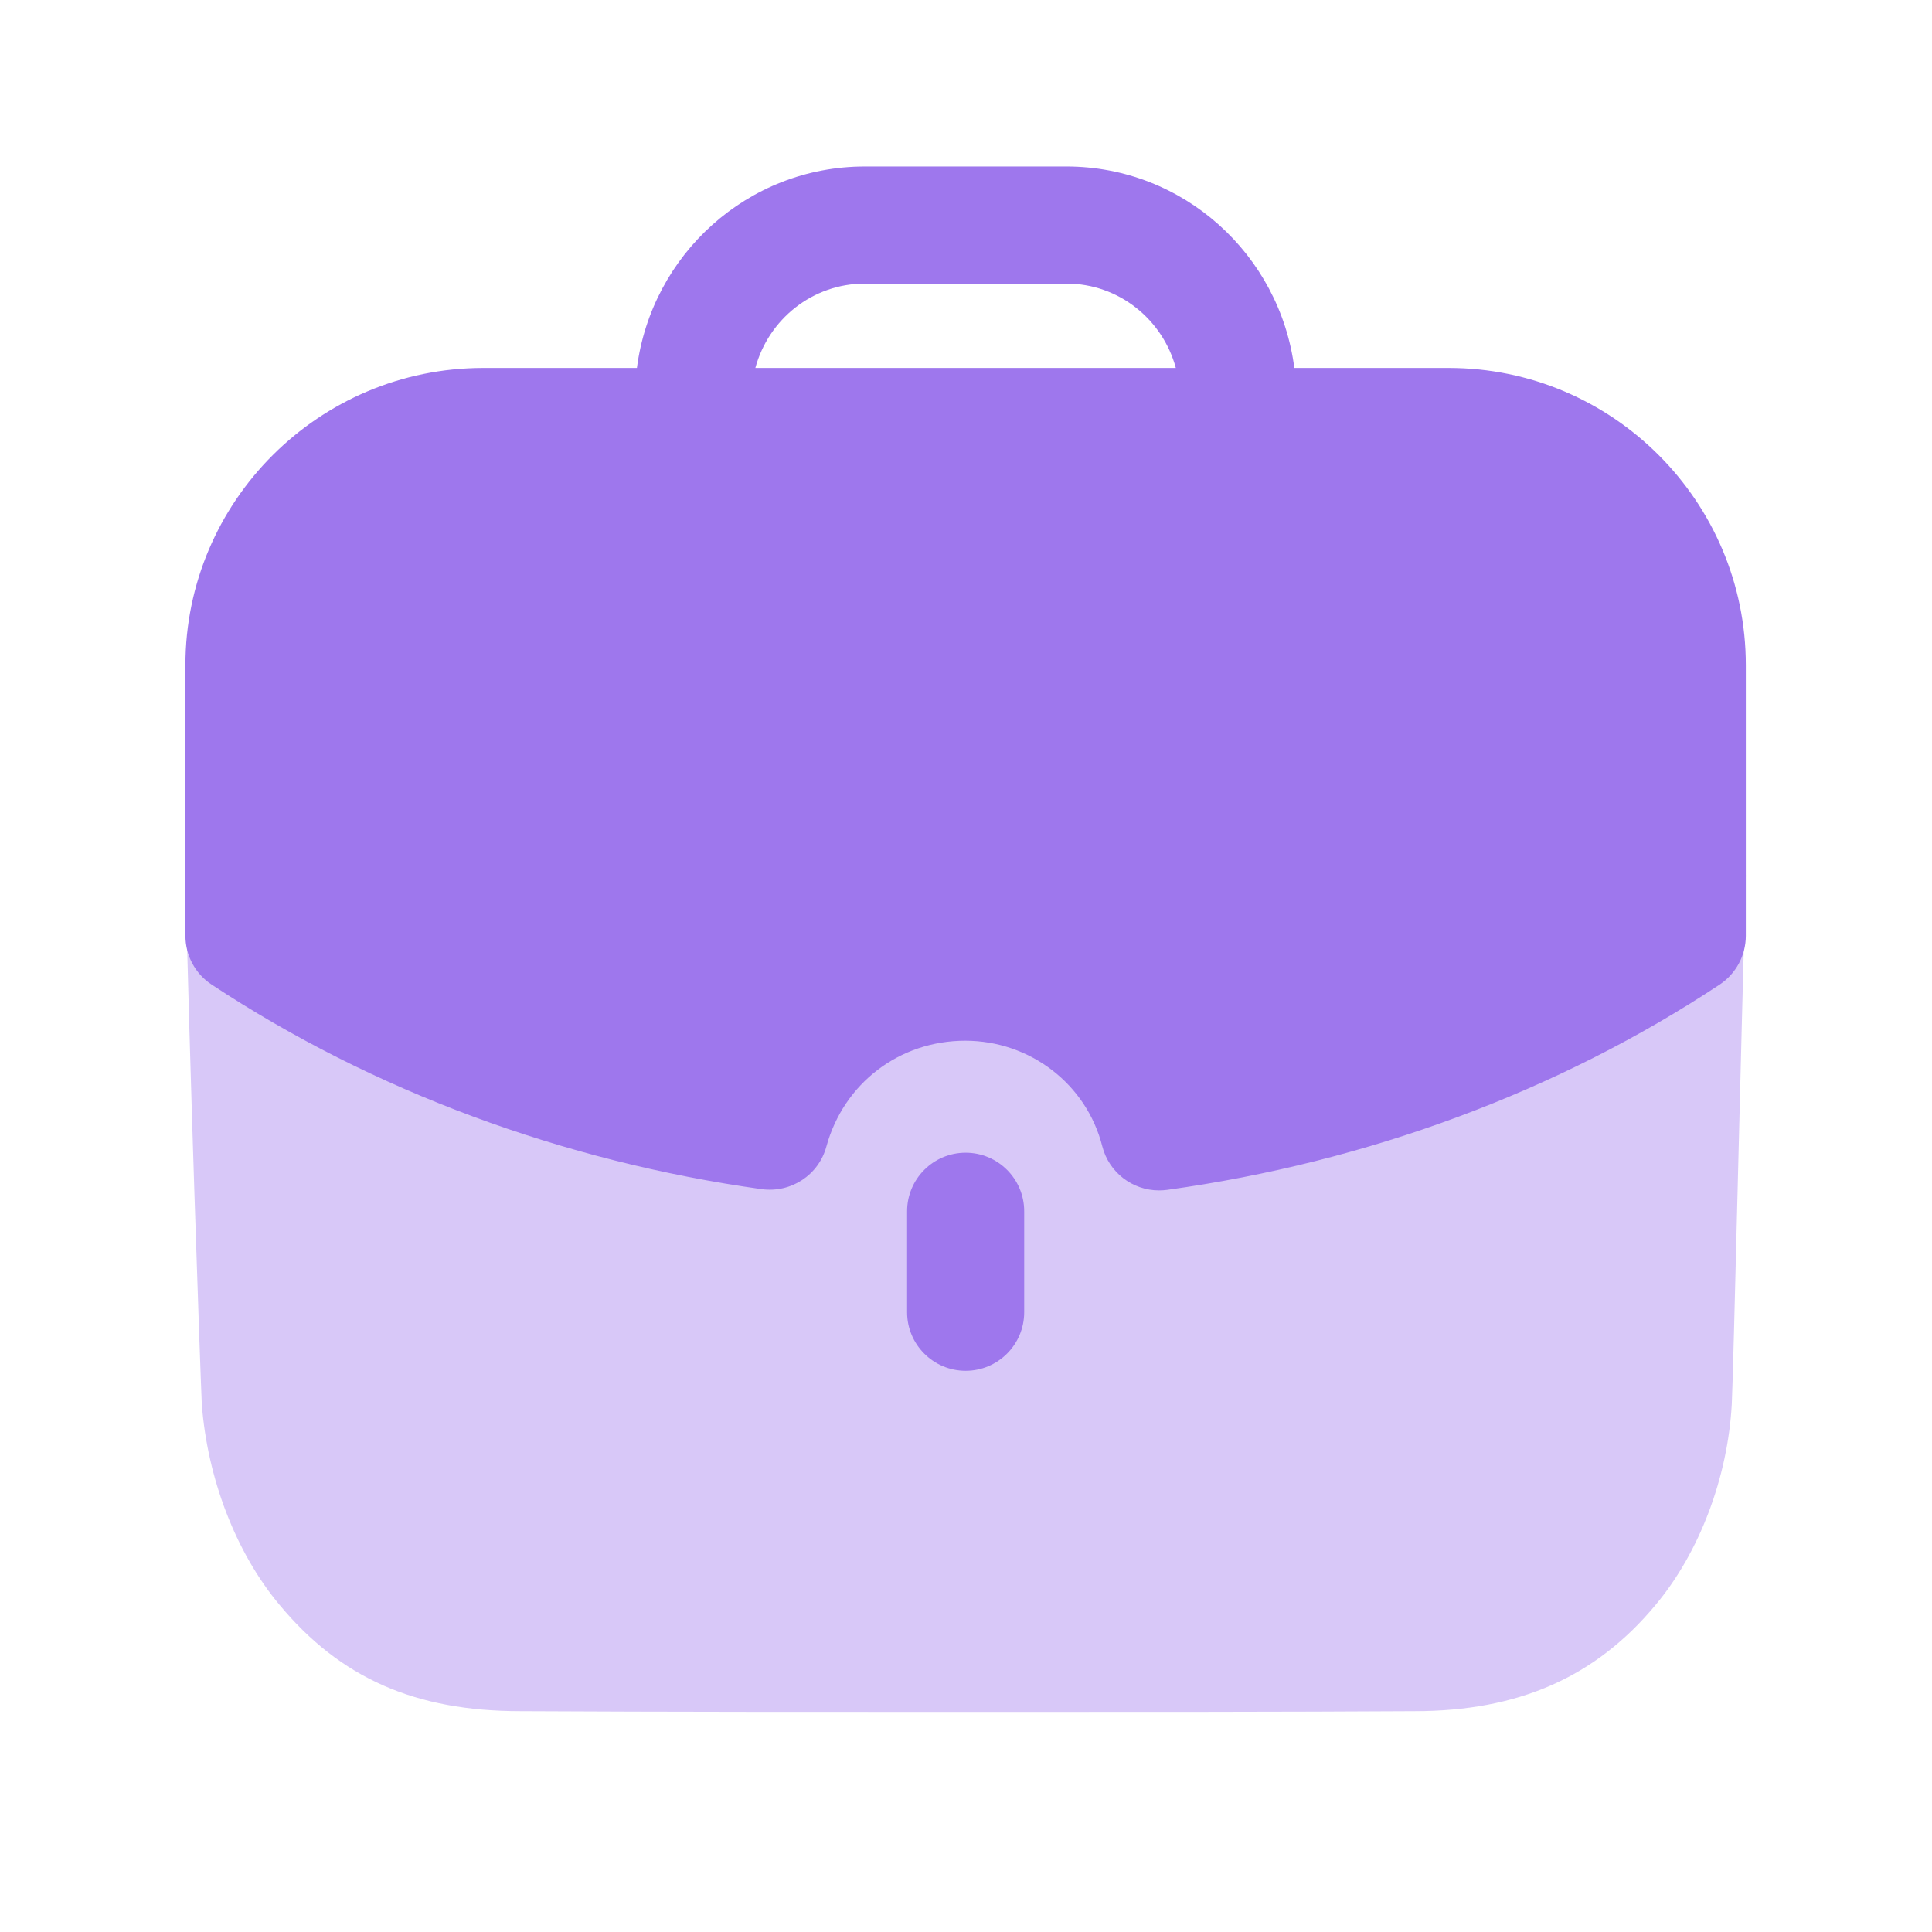
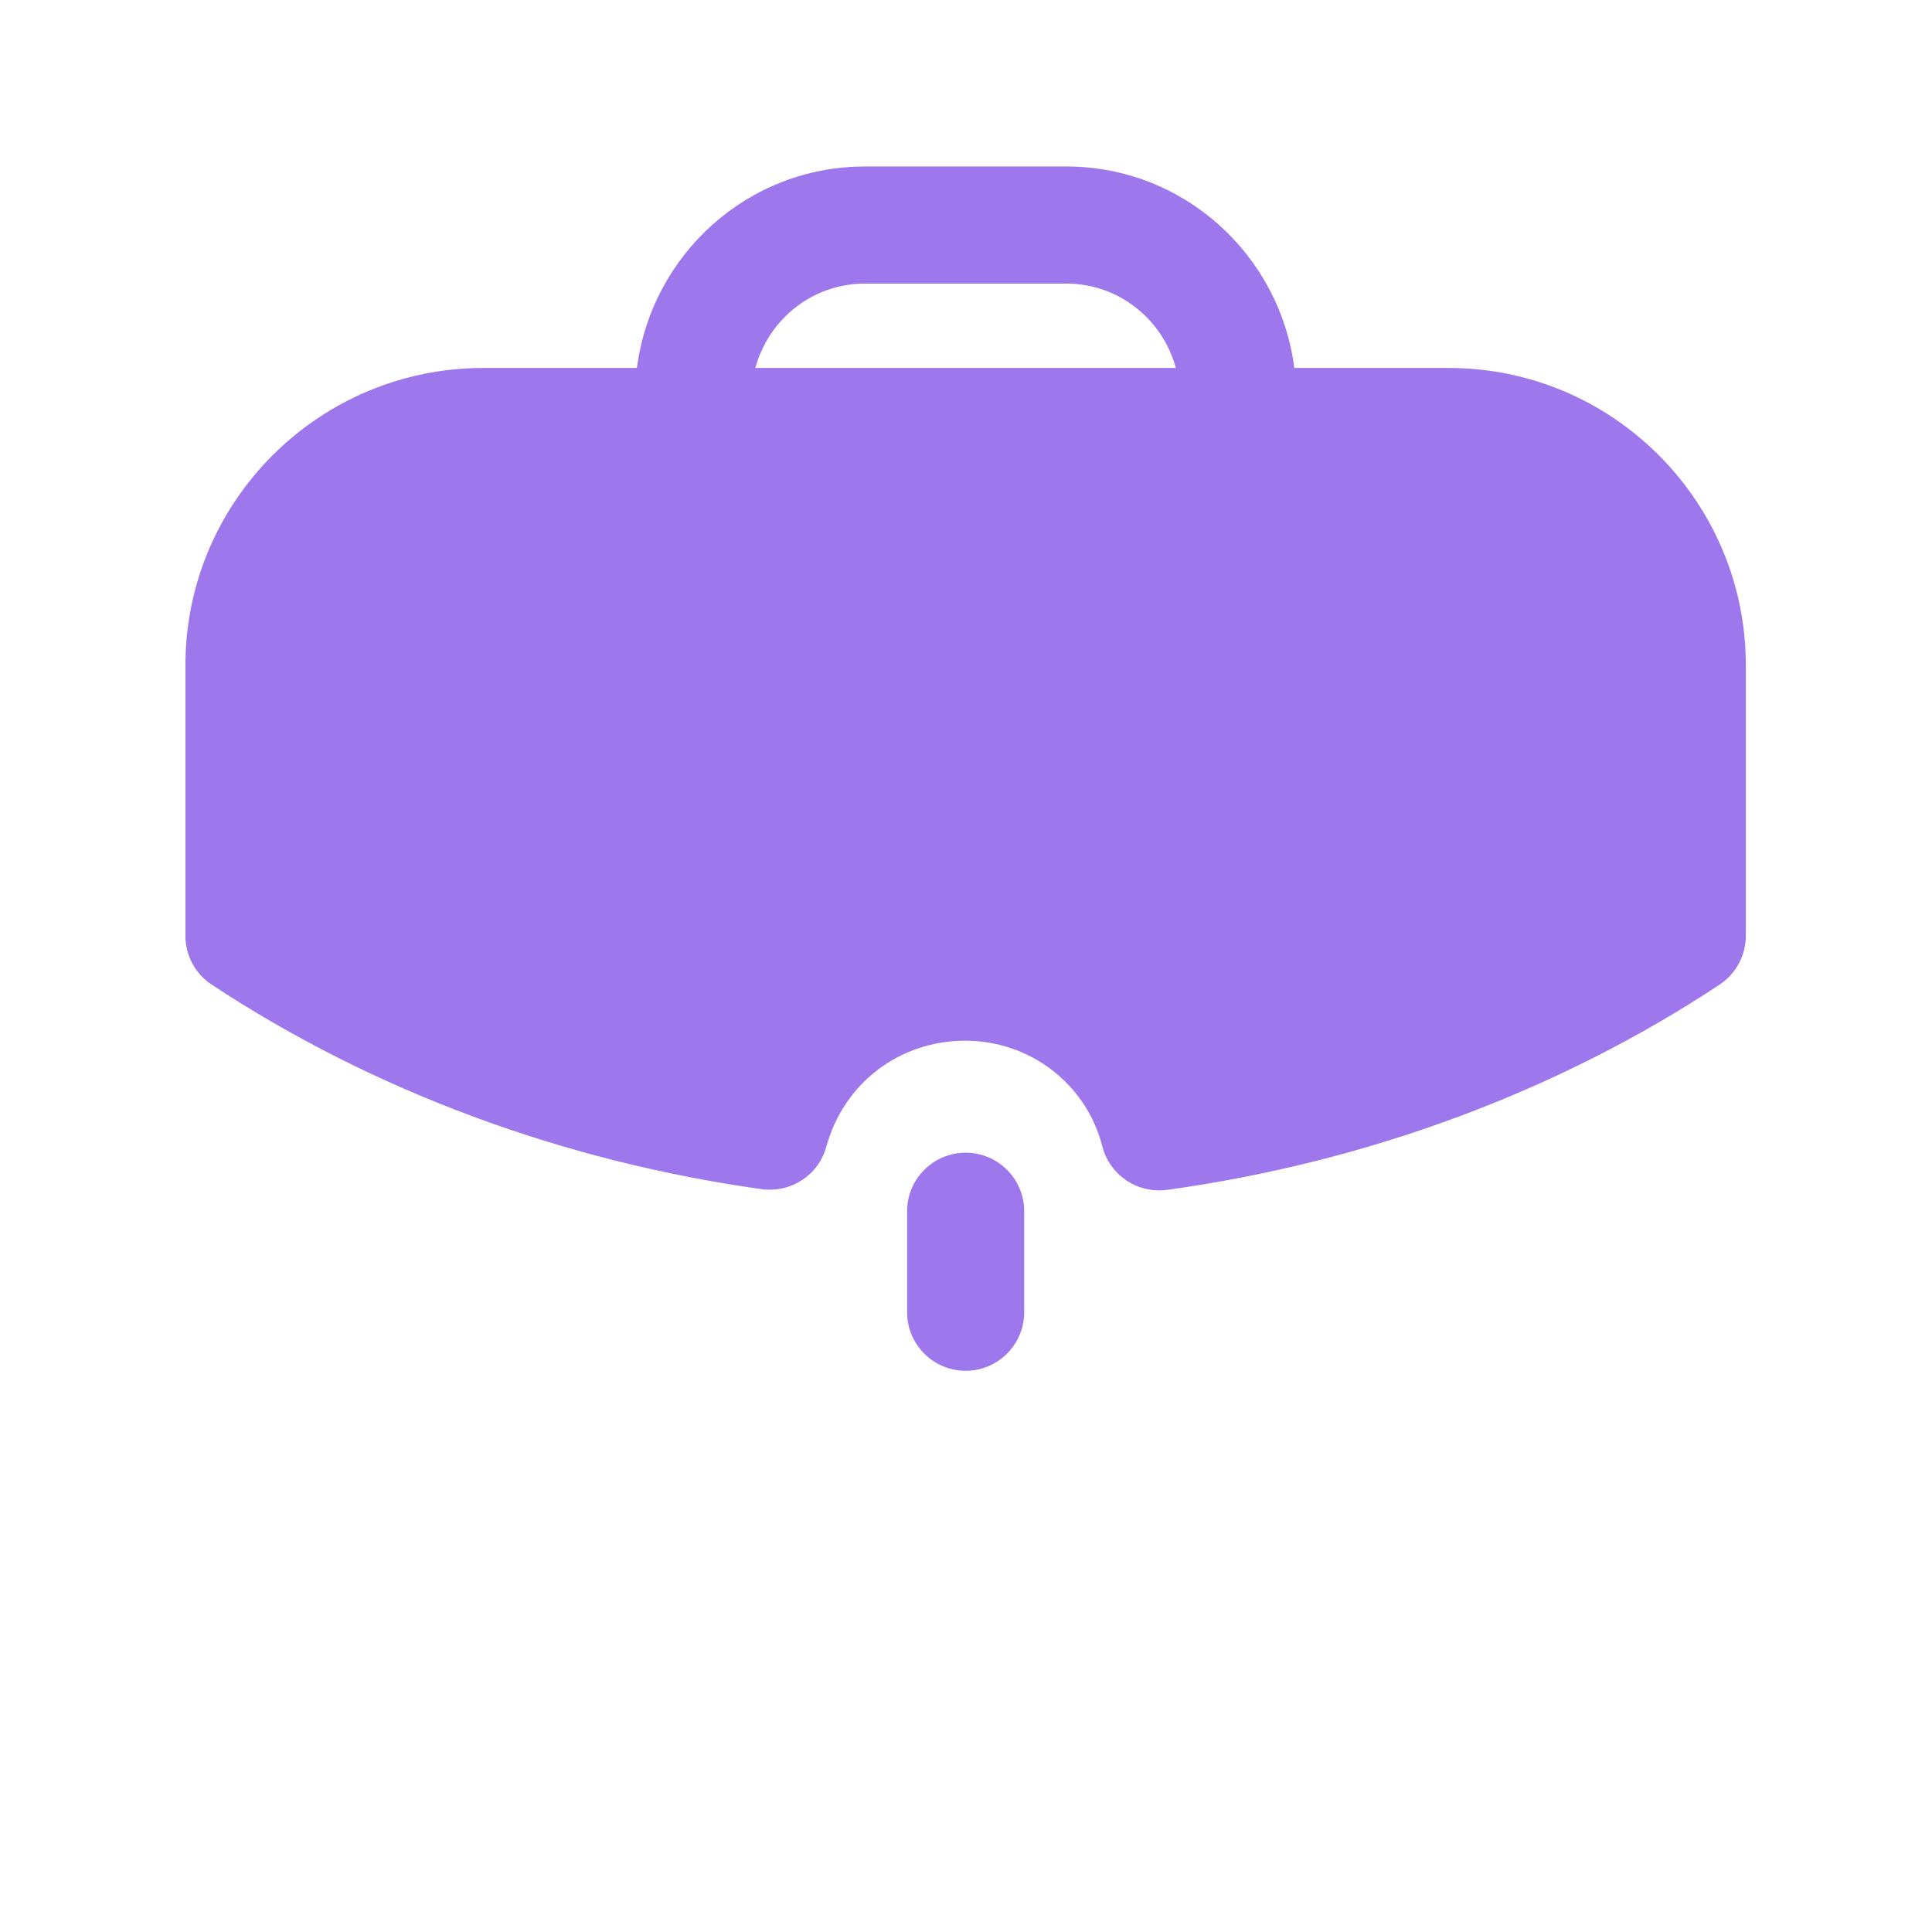
<svg xmlns="http://www.w3.org/2000/svg" width="33" height="33" viewBox="0 0 33 33" fill="none">
-   <path opacity="0.4" d="M3.167 14.948C3.234 18.065 3.42 23.397 3.447 23.985C3.542 25.243 4.023 26.513 4.772 27.409C5.815 28.667 7.099 29.228 8.89 29.228C11.364 29.241 14.092 29.241 16.741 29.241C19.401 29.241 21.983 29.241 24.163 29.228C25.928 29.228 27.252 28.652 28.282 27.409C29.031 26.513 29.512 25.229 29.58 23.985C29.607 23.491 29.74 17.703 29.82 14.948H3.167Z" fill="#9E77ED" />
  <path d="M15.494 20.689V22.414C15.494 22.966 15.942 23.414 16.494 23.414C17.046 23.414 17.494 22.966 17.494 22.414V20.689C17.494 20.137 17.046 19.689 16.494 19.689C15.942 19.689 15.494 20.137 15.494 20.689Z" fill="#9E77ED" />
  <path d="M18.215 2.844C20.216 2.844 21.858 4.349 22.108 6.285H24.744C27.543 6.285 29.82 8.562 29.82 11.362V15.984C29.82 16.32 29.651 16.633 29.372 16.818C26.623 18.638 23.359 19.85 19.935 20.324C19.888 20.33 19.843 20.333 19.797 20.333C19.346 20.333 18.942 20.028 18.828 19.58C18.559 18.518 17.595 17.776 16.487 17.776C15.364 17.776 14.411 18.502 14.115 19.585C13.982 20.069 13.516 20.378 13.012 20.312C9.611 19.837 6.36 18.63 3.616 16.818C3.335 16.634 3.167 16.32 3.167 15.984V11.362C3.167 8.562 5.45 6.285 8.256 6.285H10.879C11.13 4.349 12.77 2.844 14.772 2.844H18.215ZM18.215 4.844H14.772C13.875 4.844 13.126 5.457 12.902 6.285H20.084C19.86 5.457 19.111 4.844 18.215 4.844Z" fill="#9E77ED" />
</svg>